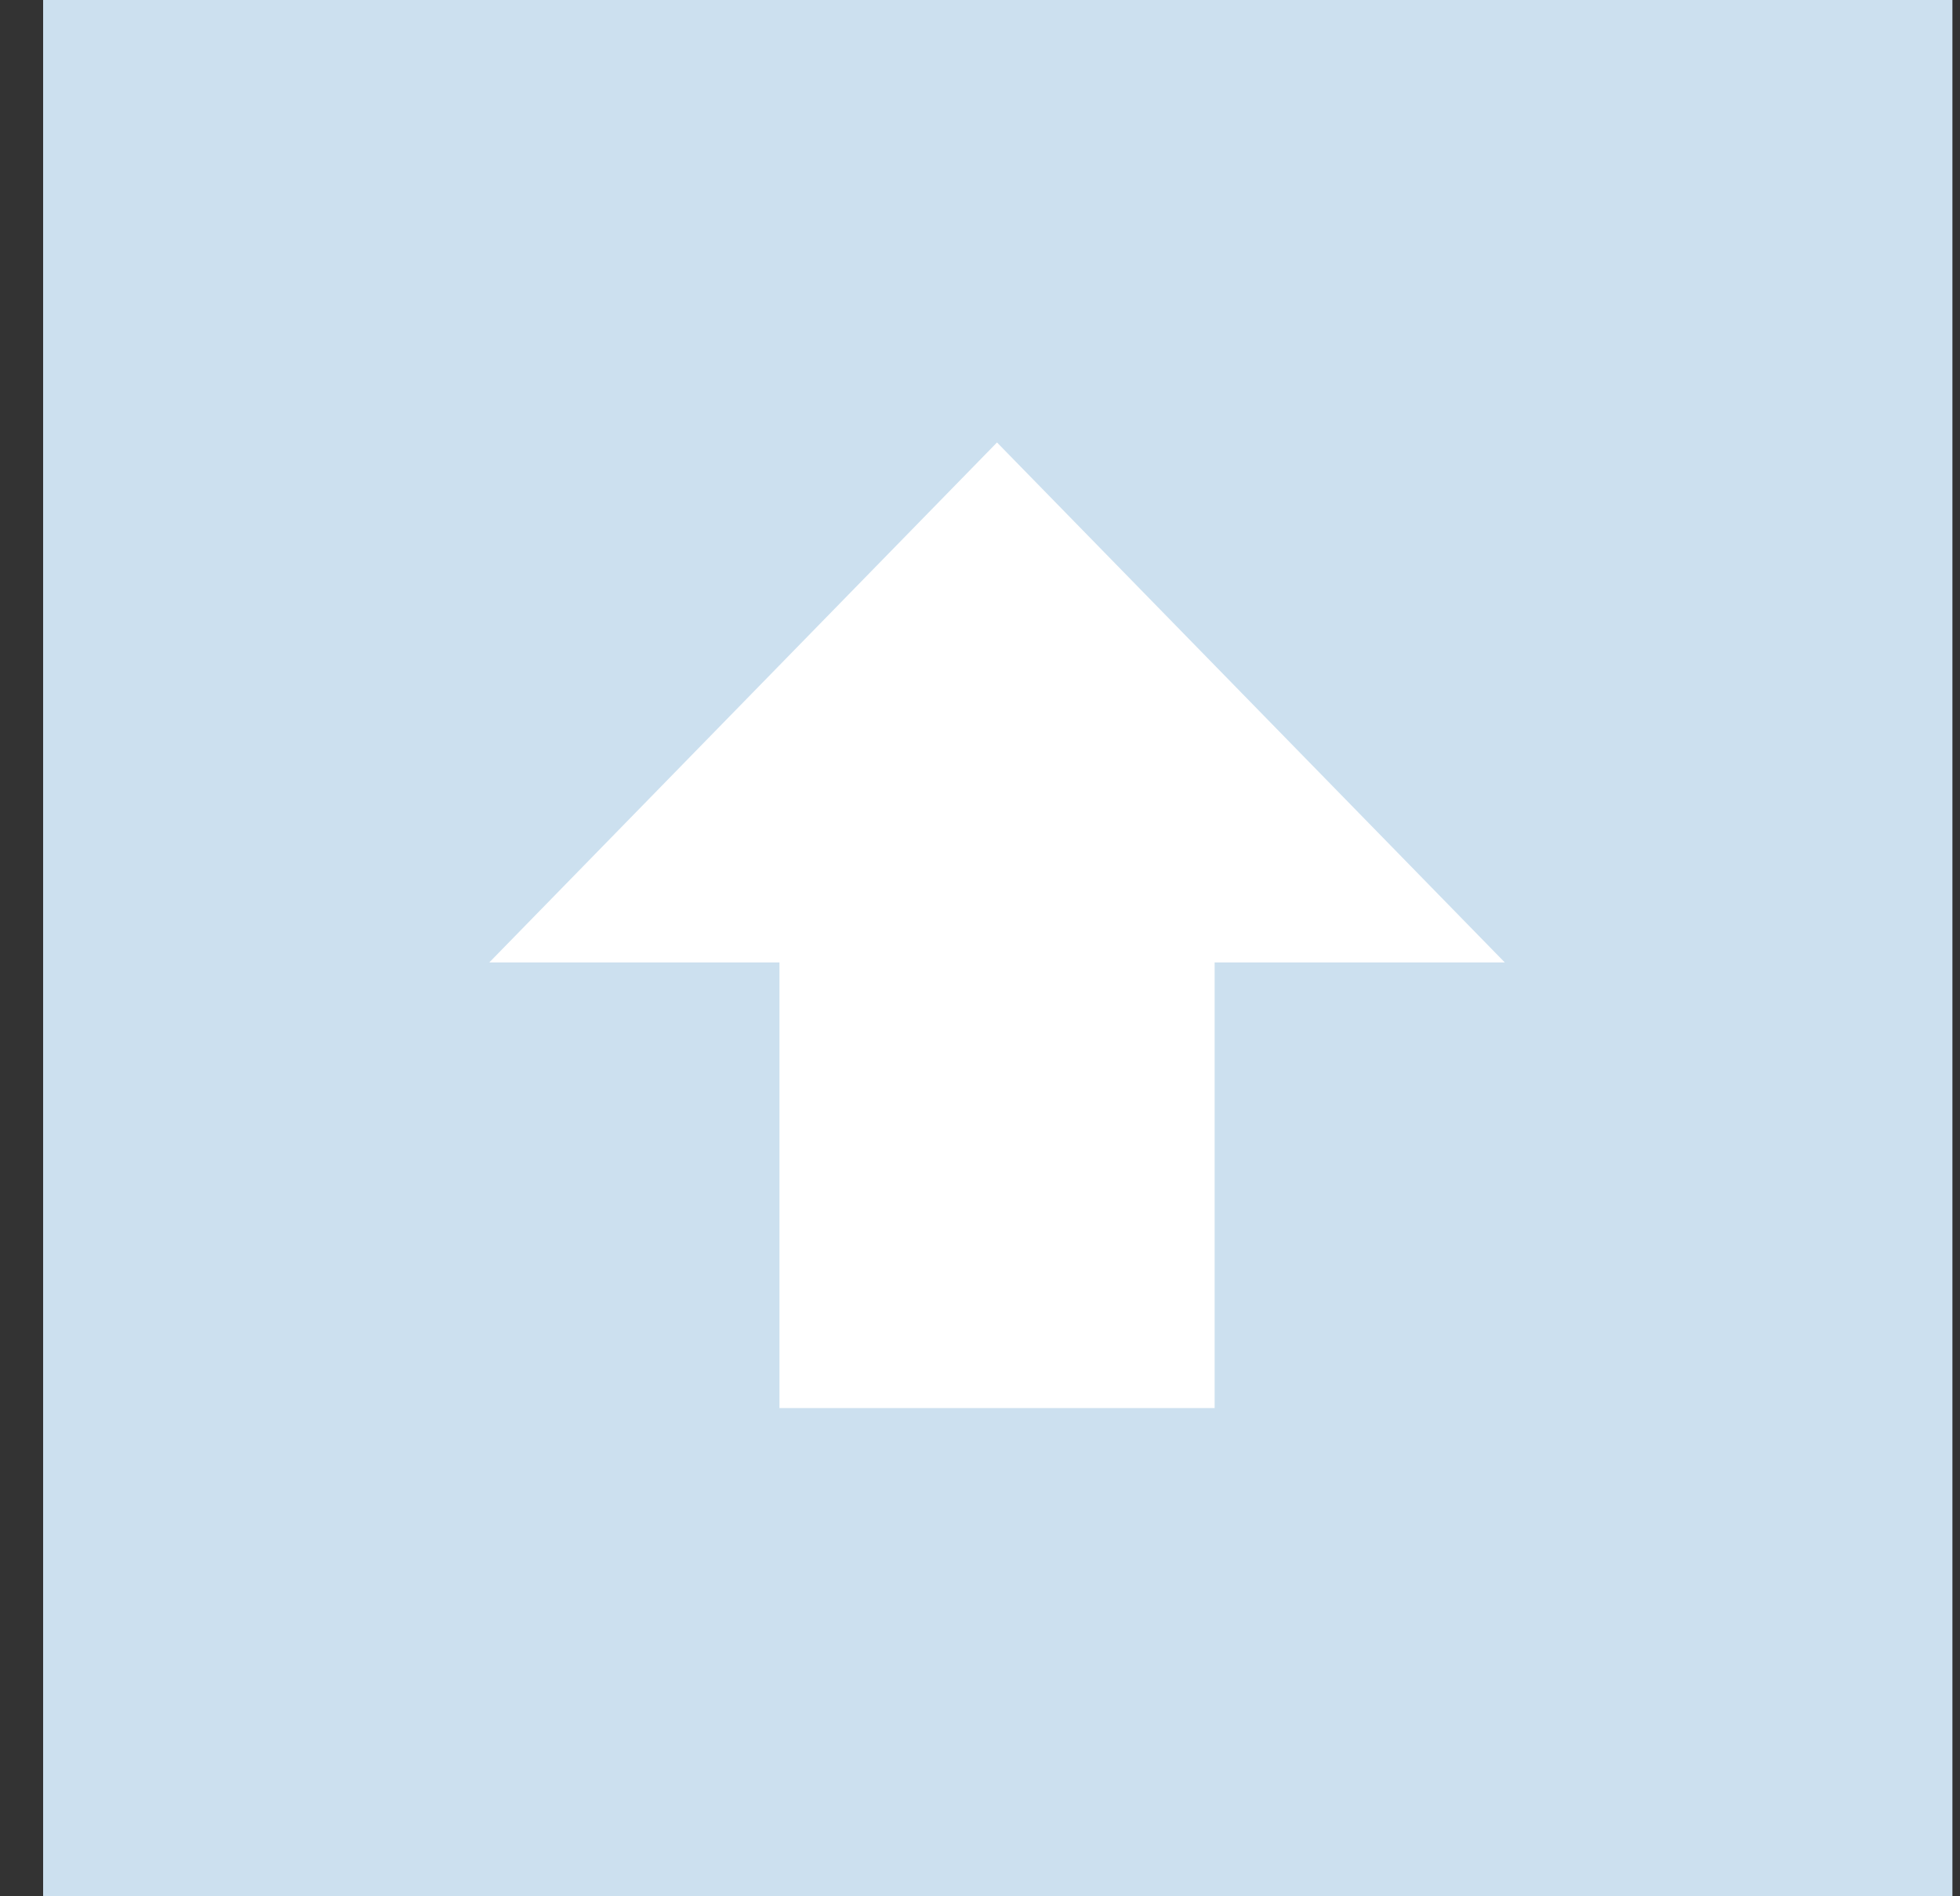
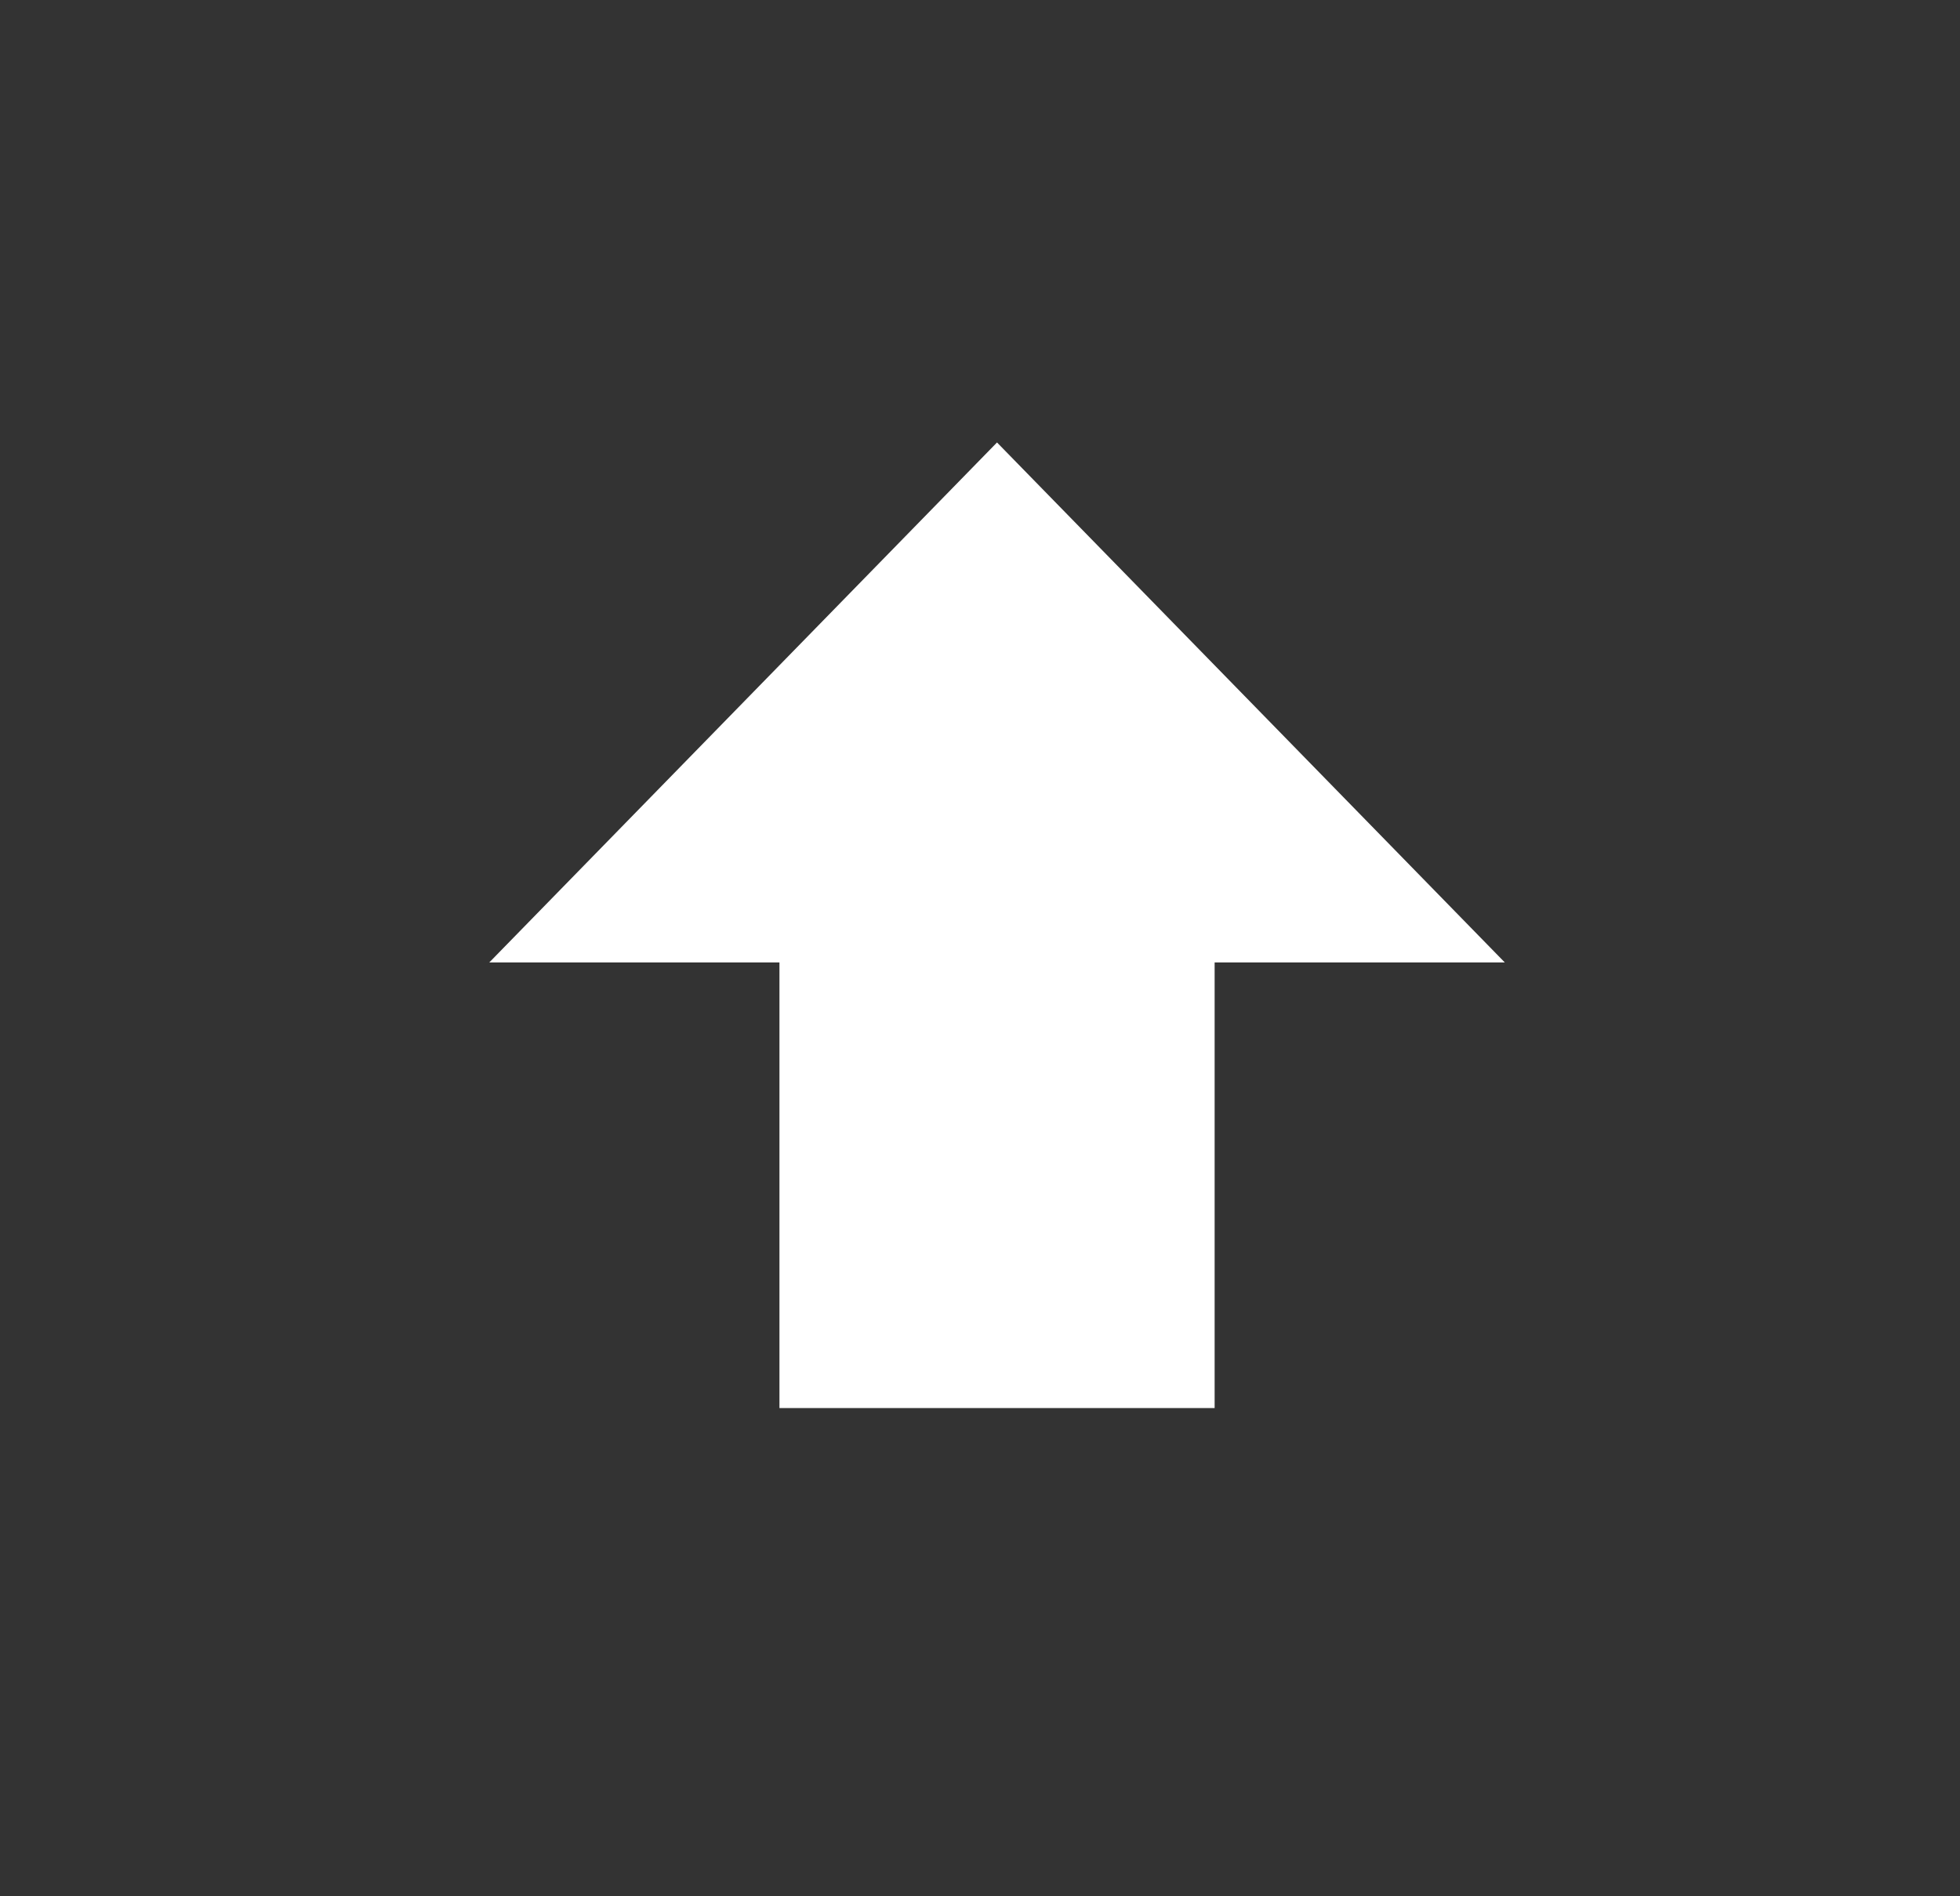
<svg xmlns="http://www.w3.org/2000/svg" width="31px" height="30px" viewBox="0 0 31 30" version="1.1">
  <rect x="0" y="0" width="31" height="30" fill="#333333" stroke="none" />
  <title>E9B21953-35E8-4F94-AD86-85B8C34213F6</title>
  <desc>Created with sketchtool.</desc>
  <defs />
  <g id="Page-1" stroke="none" stroke-width="1" fill="none" fill-rule="evenodd">
    <g id="Atomic" transform="translate(-3712, -4787)">
      <g id="btn_up" transform="translate(3712, 4787)">
-         <rect id="Rectangle-14" fill="#CCE0EF" x="0.682" y="0" width="30.198" height="30" />
        <g id="upload-button" transform="translate(7.728, 7)" fill="#FFFFFF" fill-rule="nonzero">
          <polygon id="Shape" points="4.6 15.276 11.483 15.276 11.483 8.226 16.072 8.226 8.041 0 0.011 8.226 4.6 8.226" />
        </g>
      </g>
    </g>
  </g>
</svg>